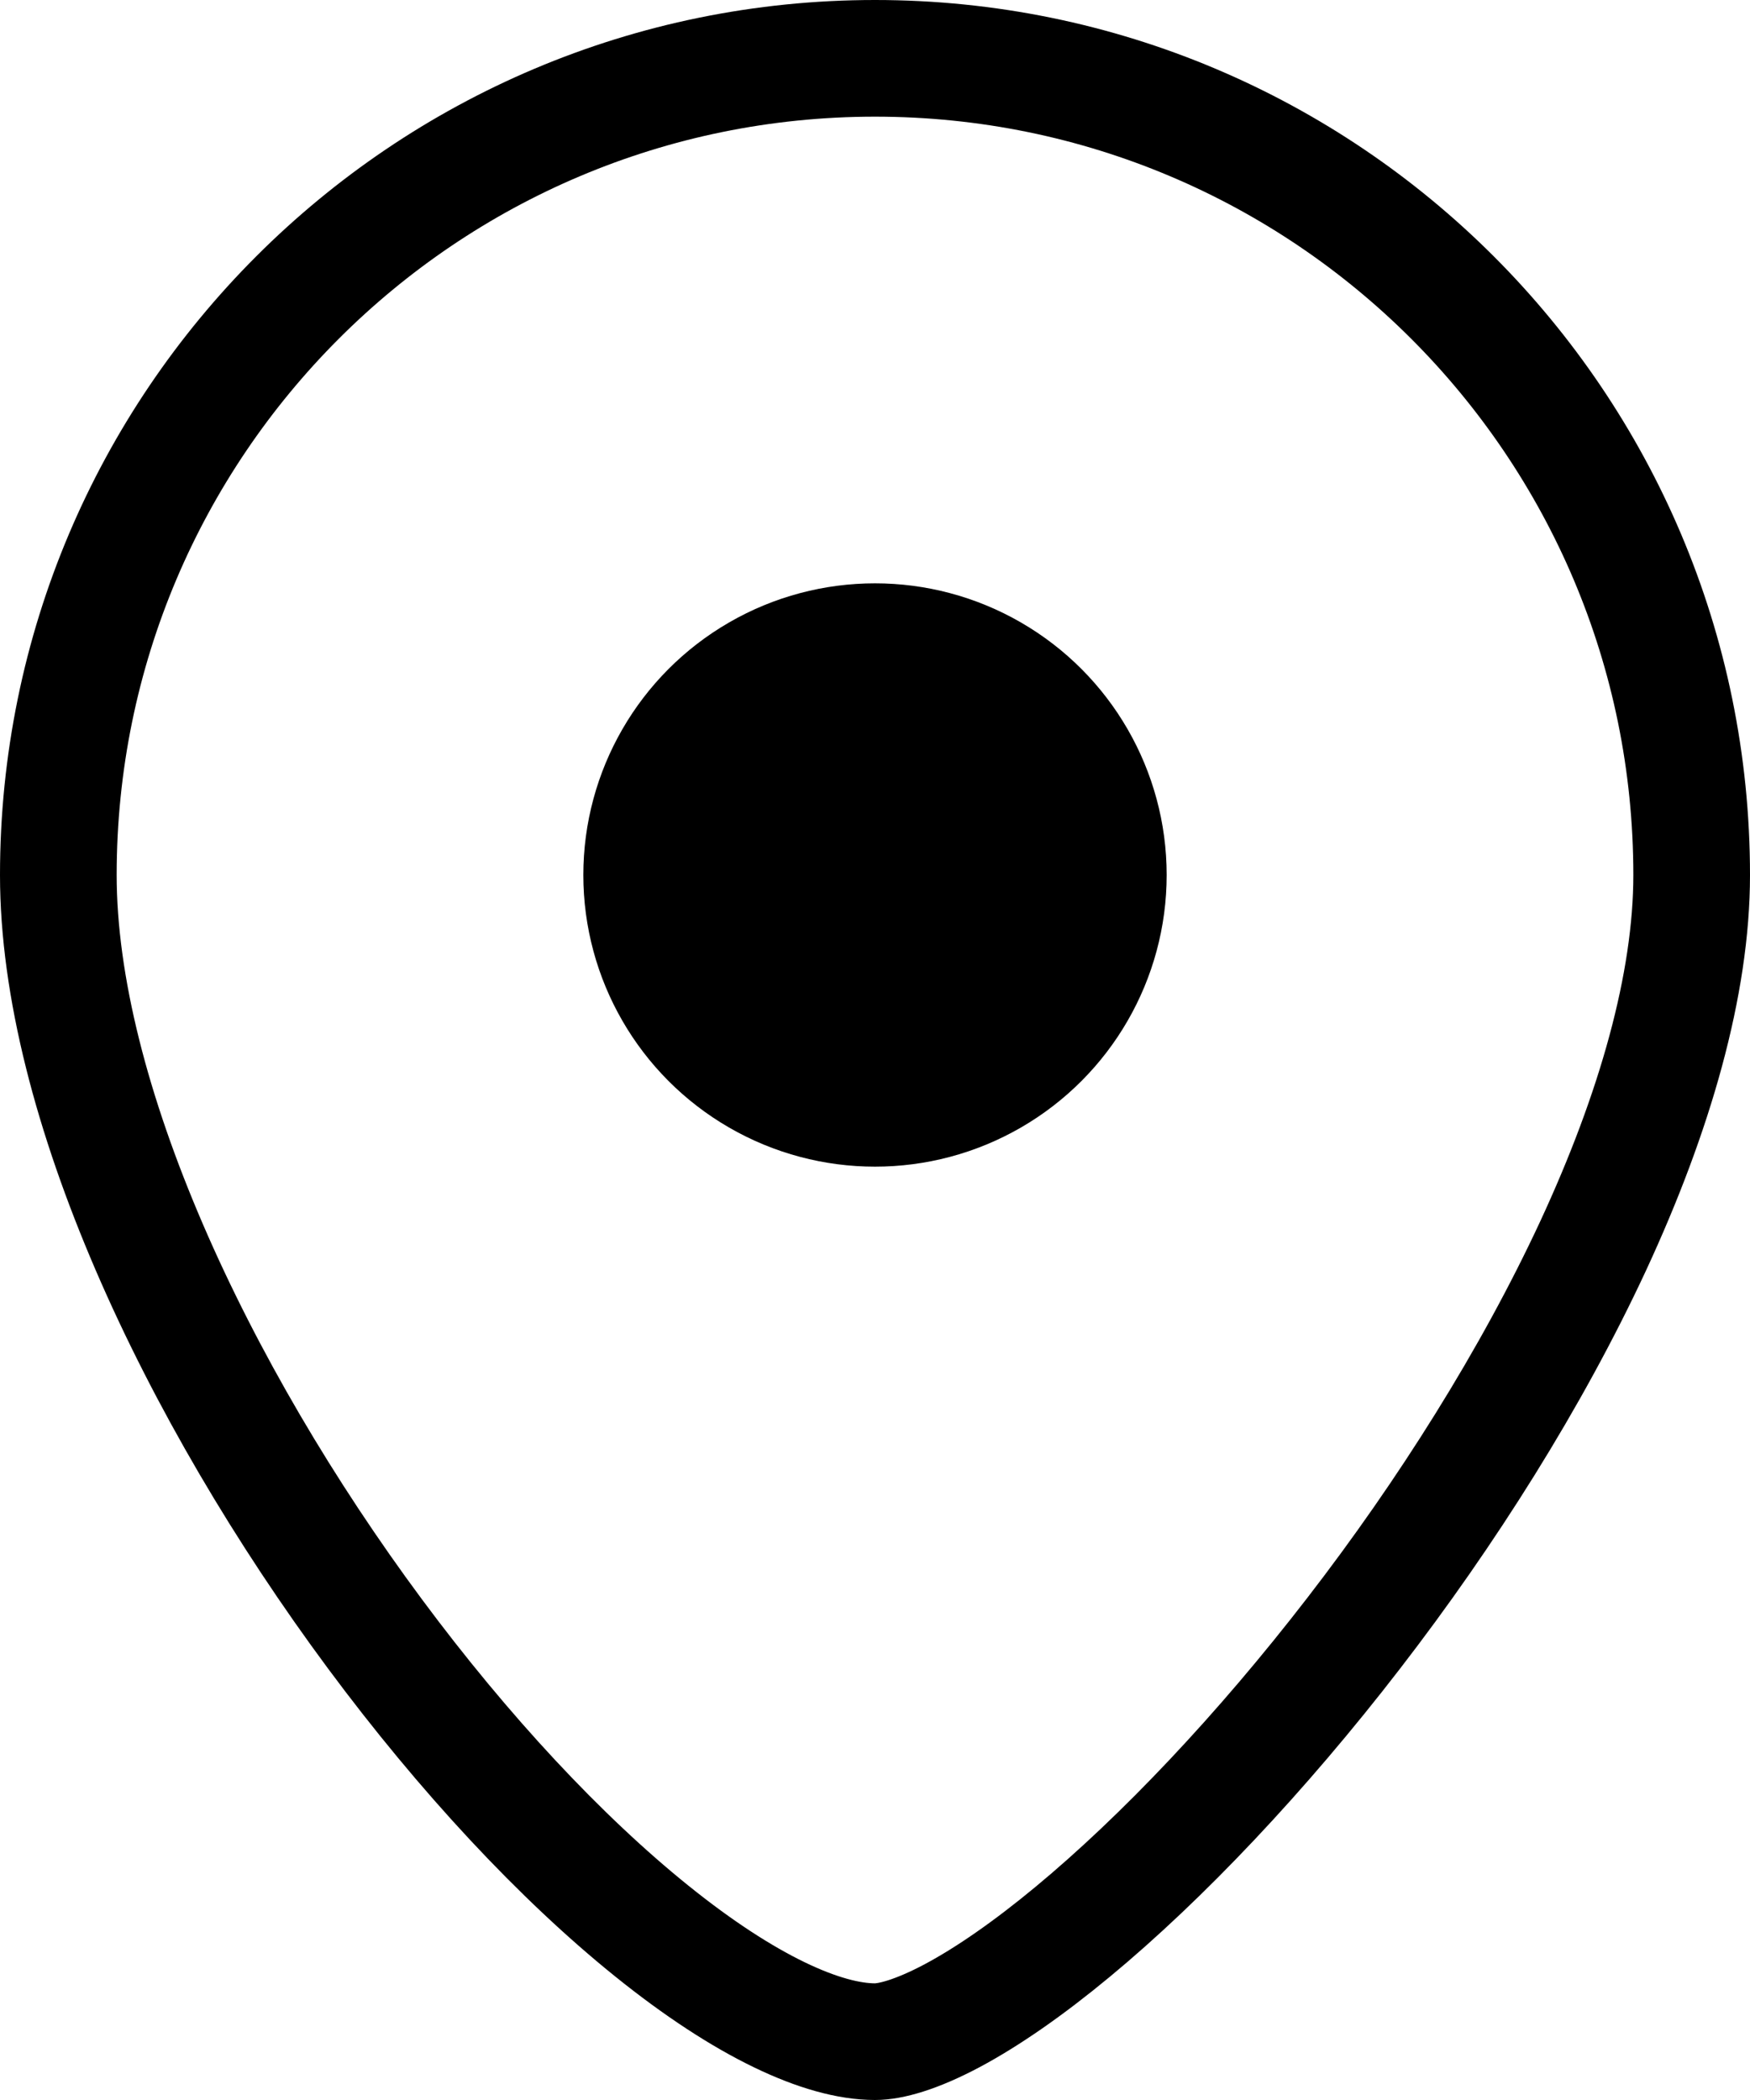
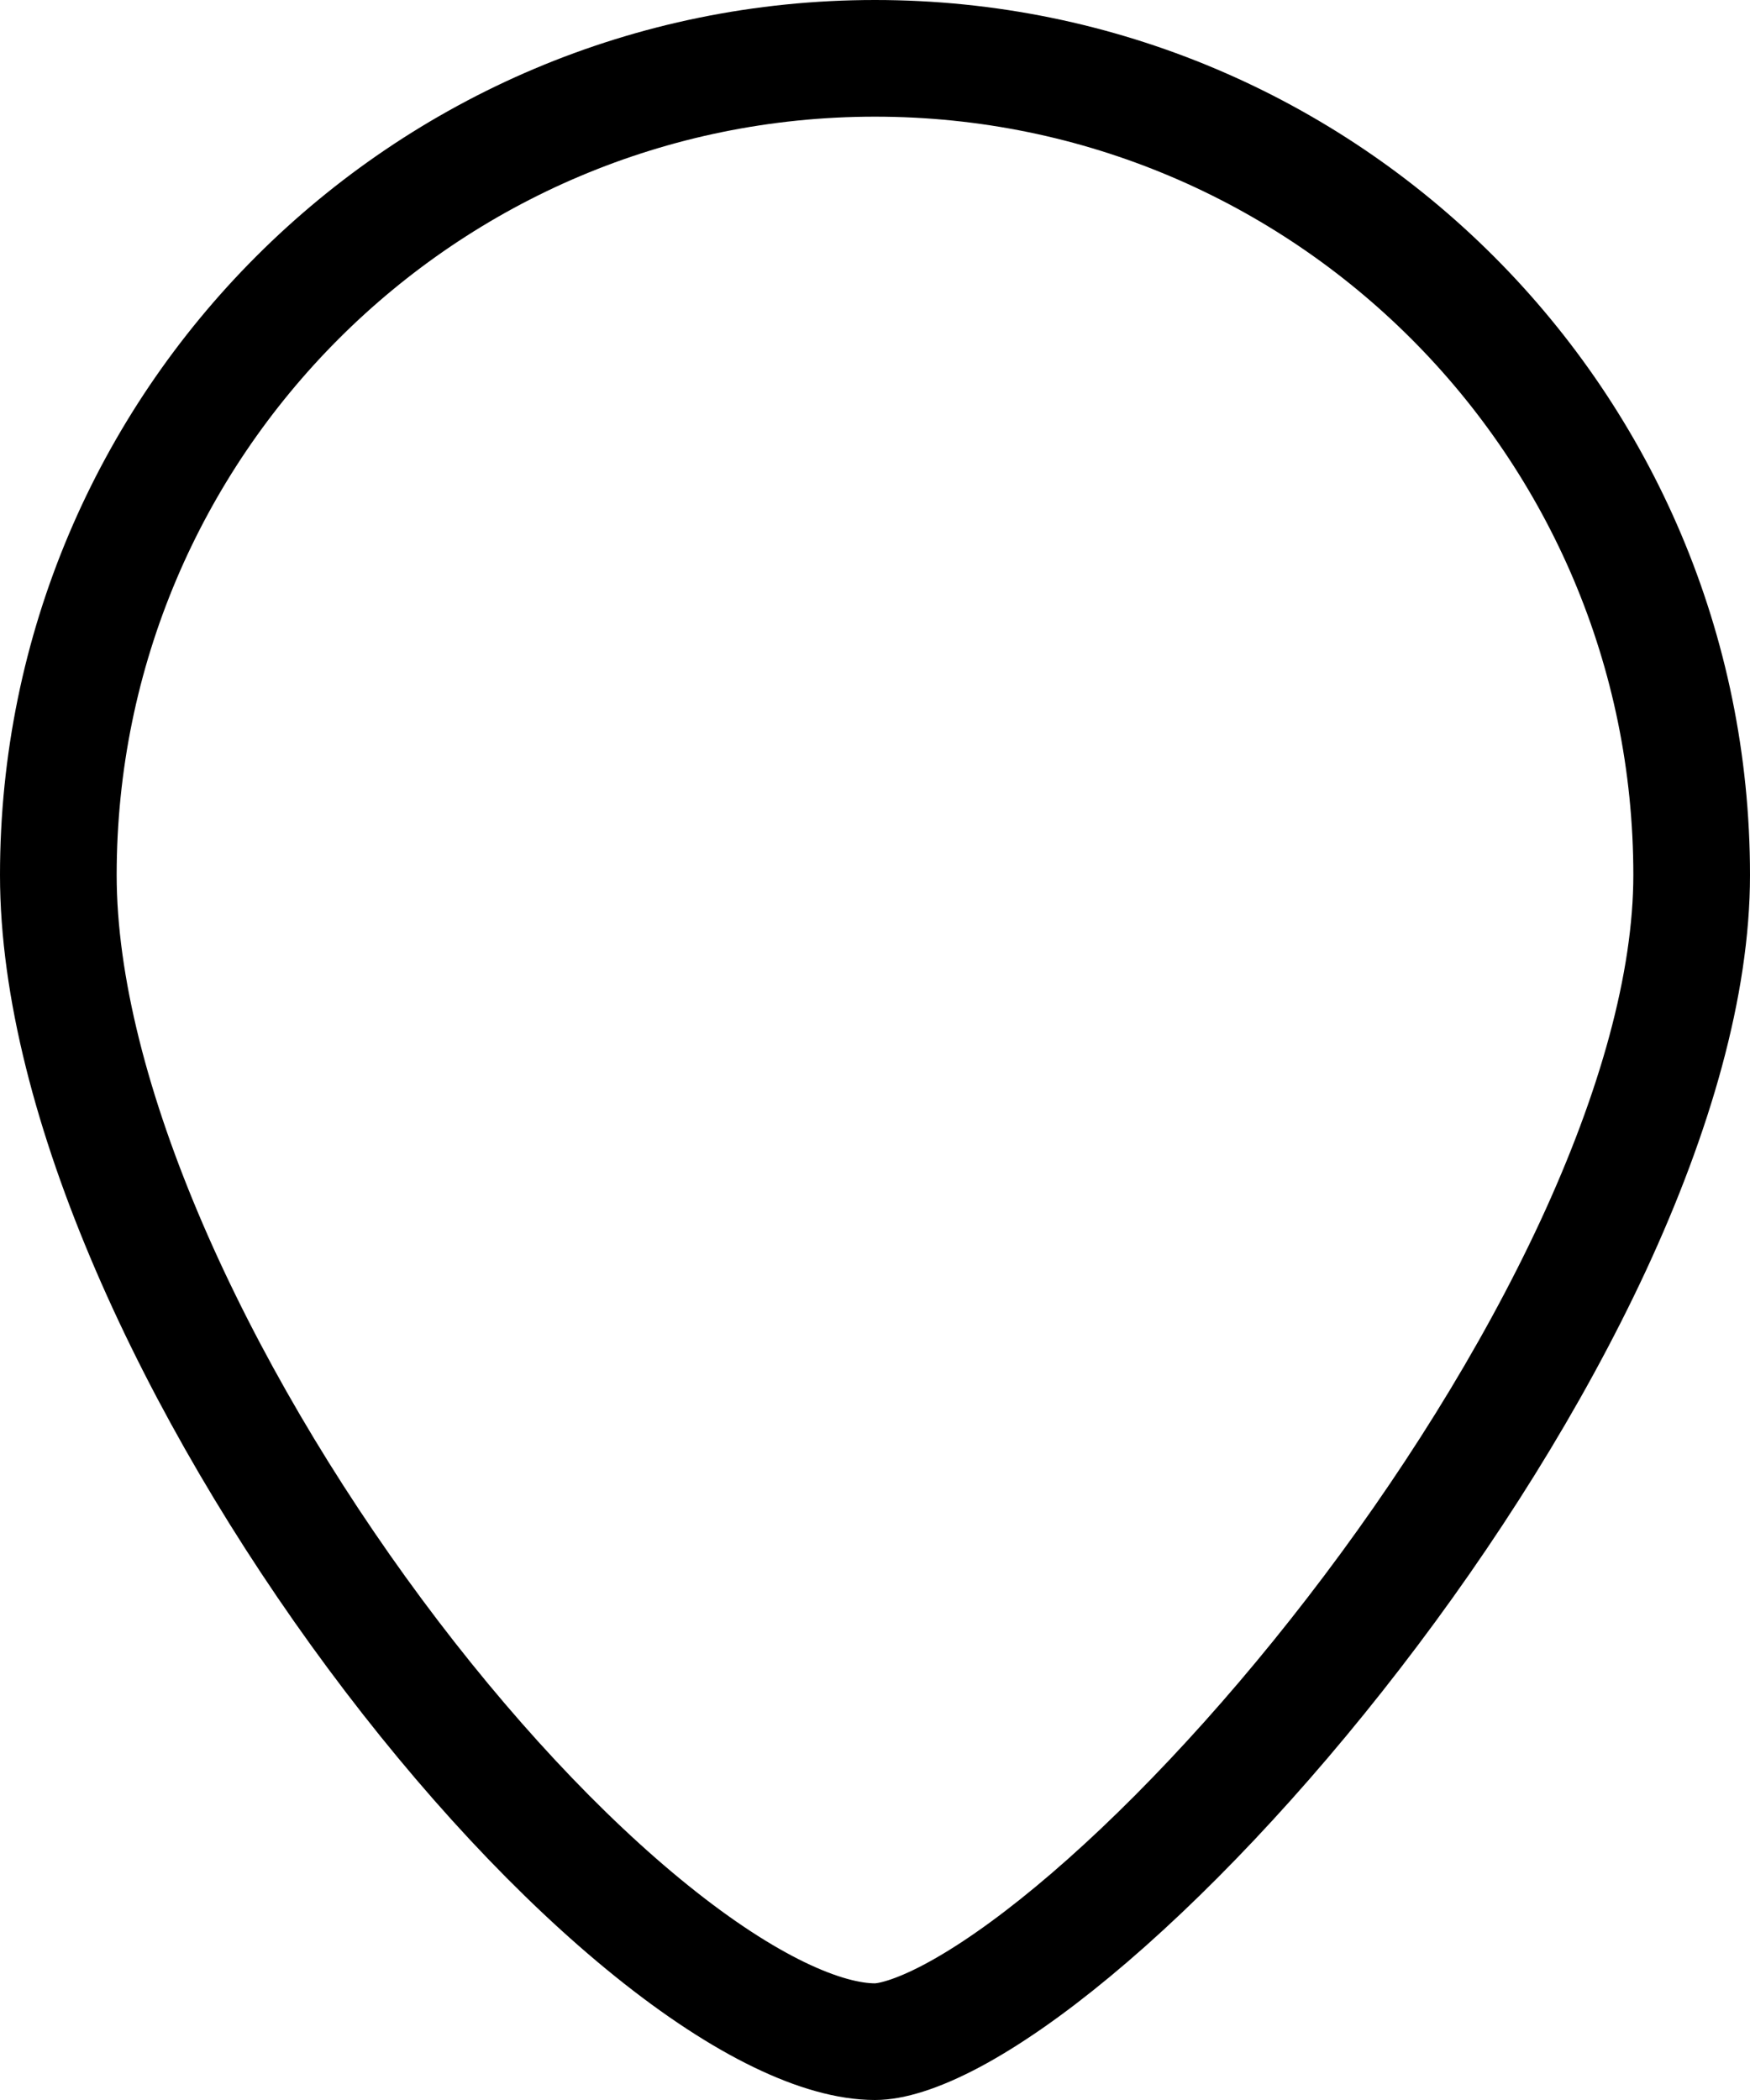
<svg xmlns="http://www.w3.org/2000/svg" width="15" height="18" viewBox="0 0 15 18" fill="none">
  <path d="M14.5 7.5C14.5 8.434 14.187 9.533 13.656 10.678C13.127 11.816 12.399 12.968 11.604 13.998C10.809 15.029 9.959 15.925 9.196 16.557C8.815 16.873 8.464 17.116 8.162 17.277C7.85 17.443 7.631 17.5 7.5 17.5C7.055 17.5 6.39 17.199 5.587 16.552C4.807 15.924 3.977 15.034 3.214 14.005C1.674 11.928 0.5 9.41 0.5 7.5C0.5 3.634 3.634 0.5 7.5 0.5C11.366 0.5 14.5 3.634 14.5 7.5Z" stroke="black" />
-   <circle cx="7.5" cy="7.5" r="2.5" fill="black" />
</svg>